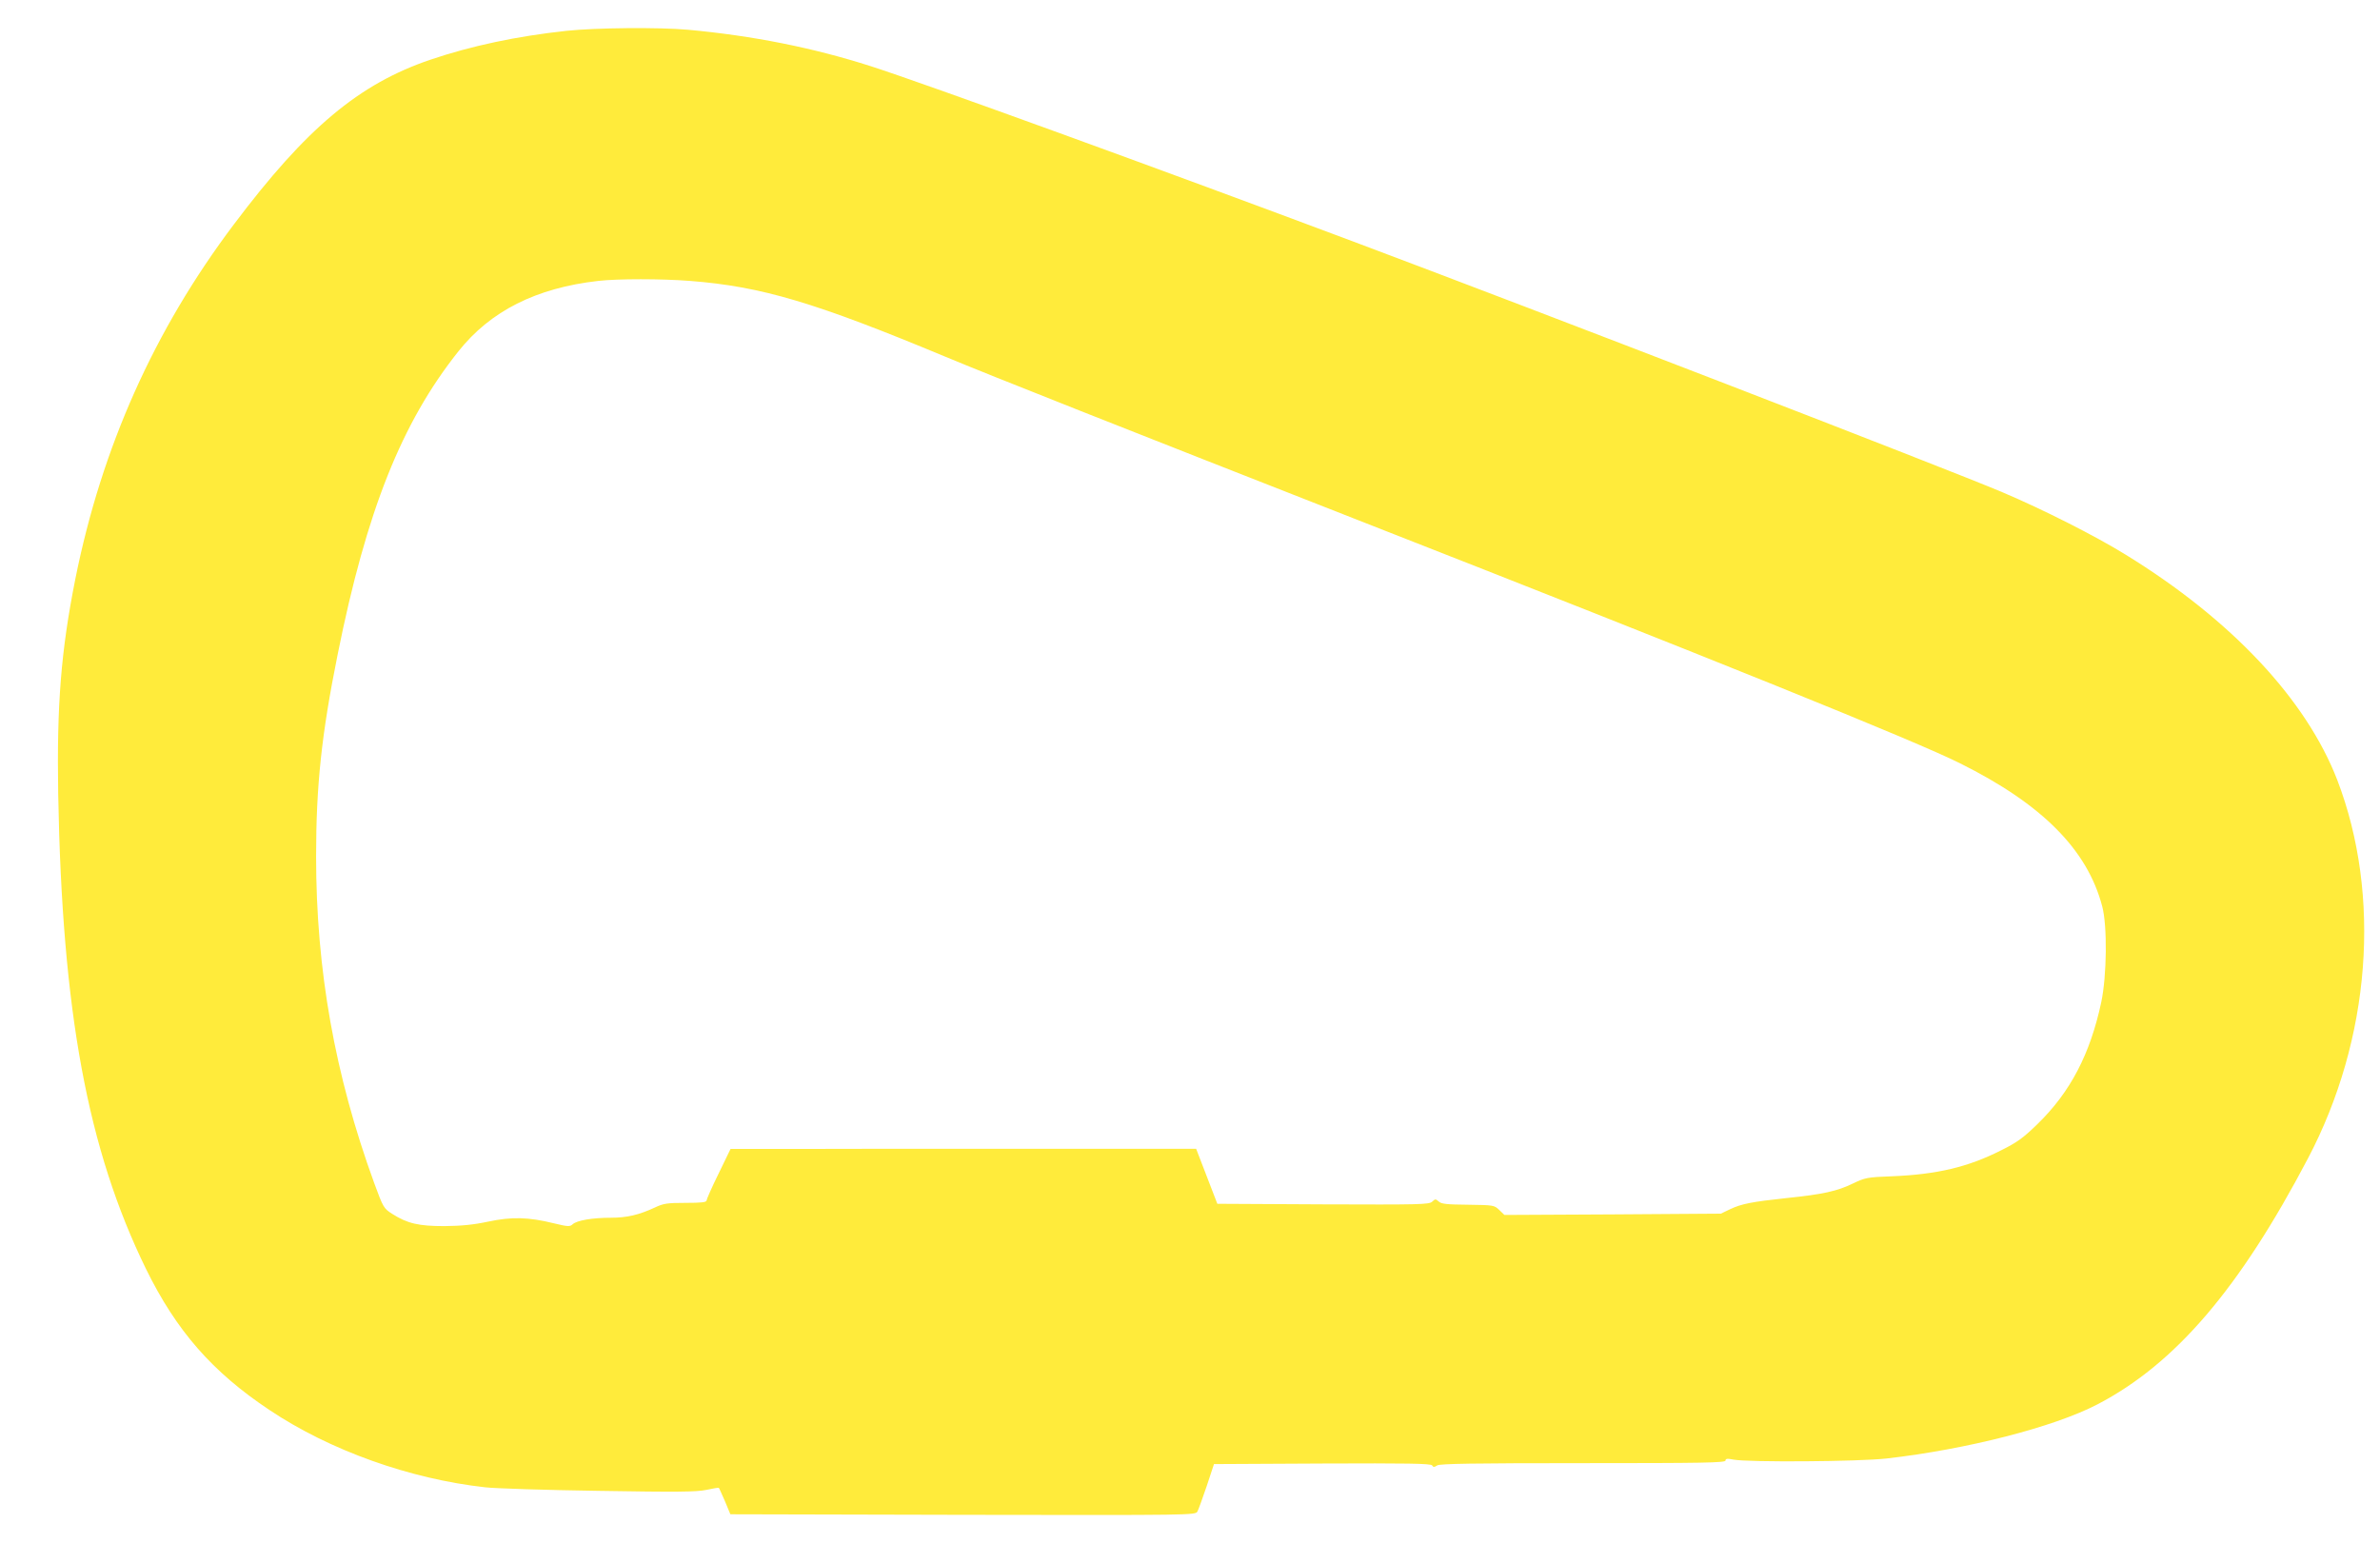
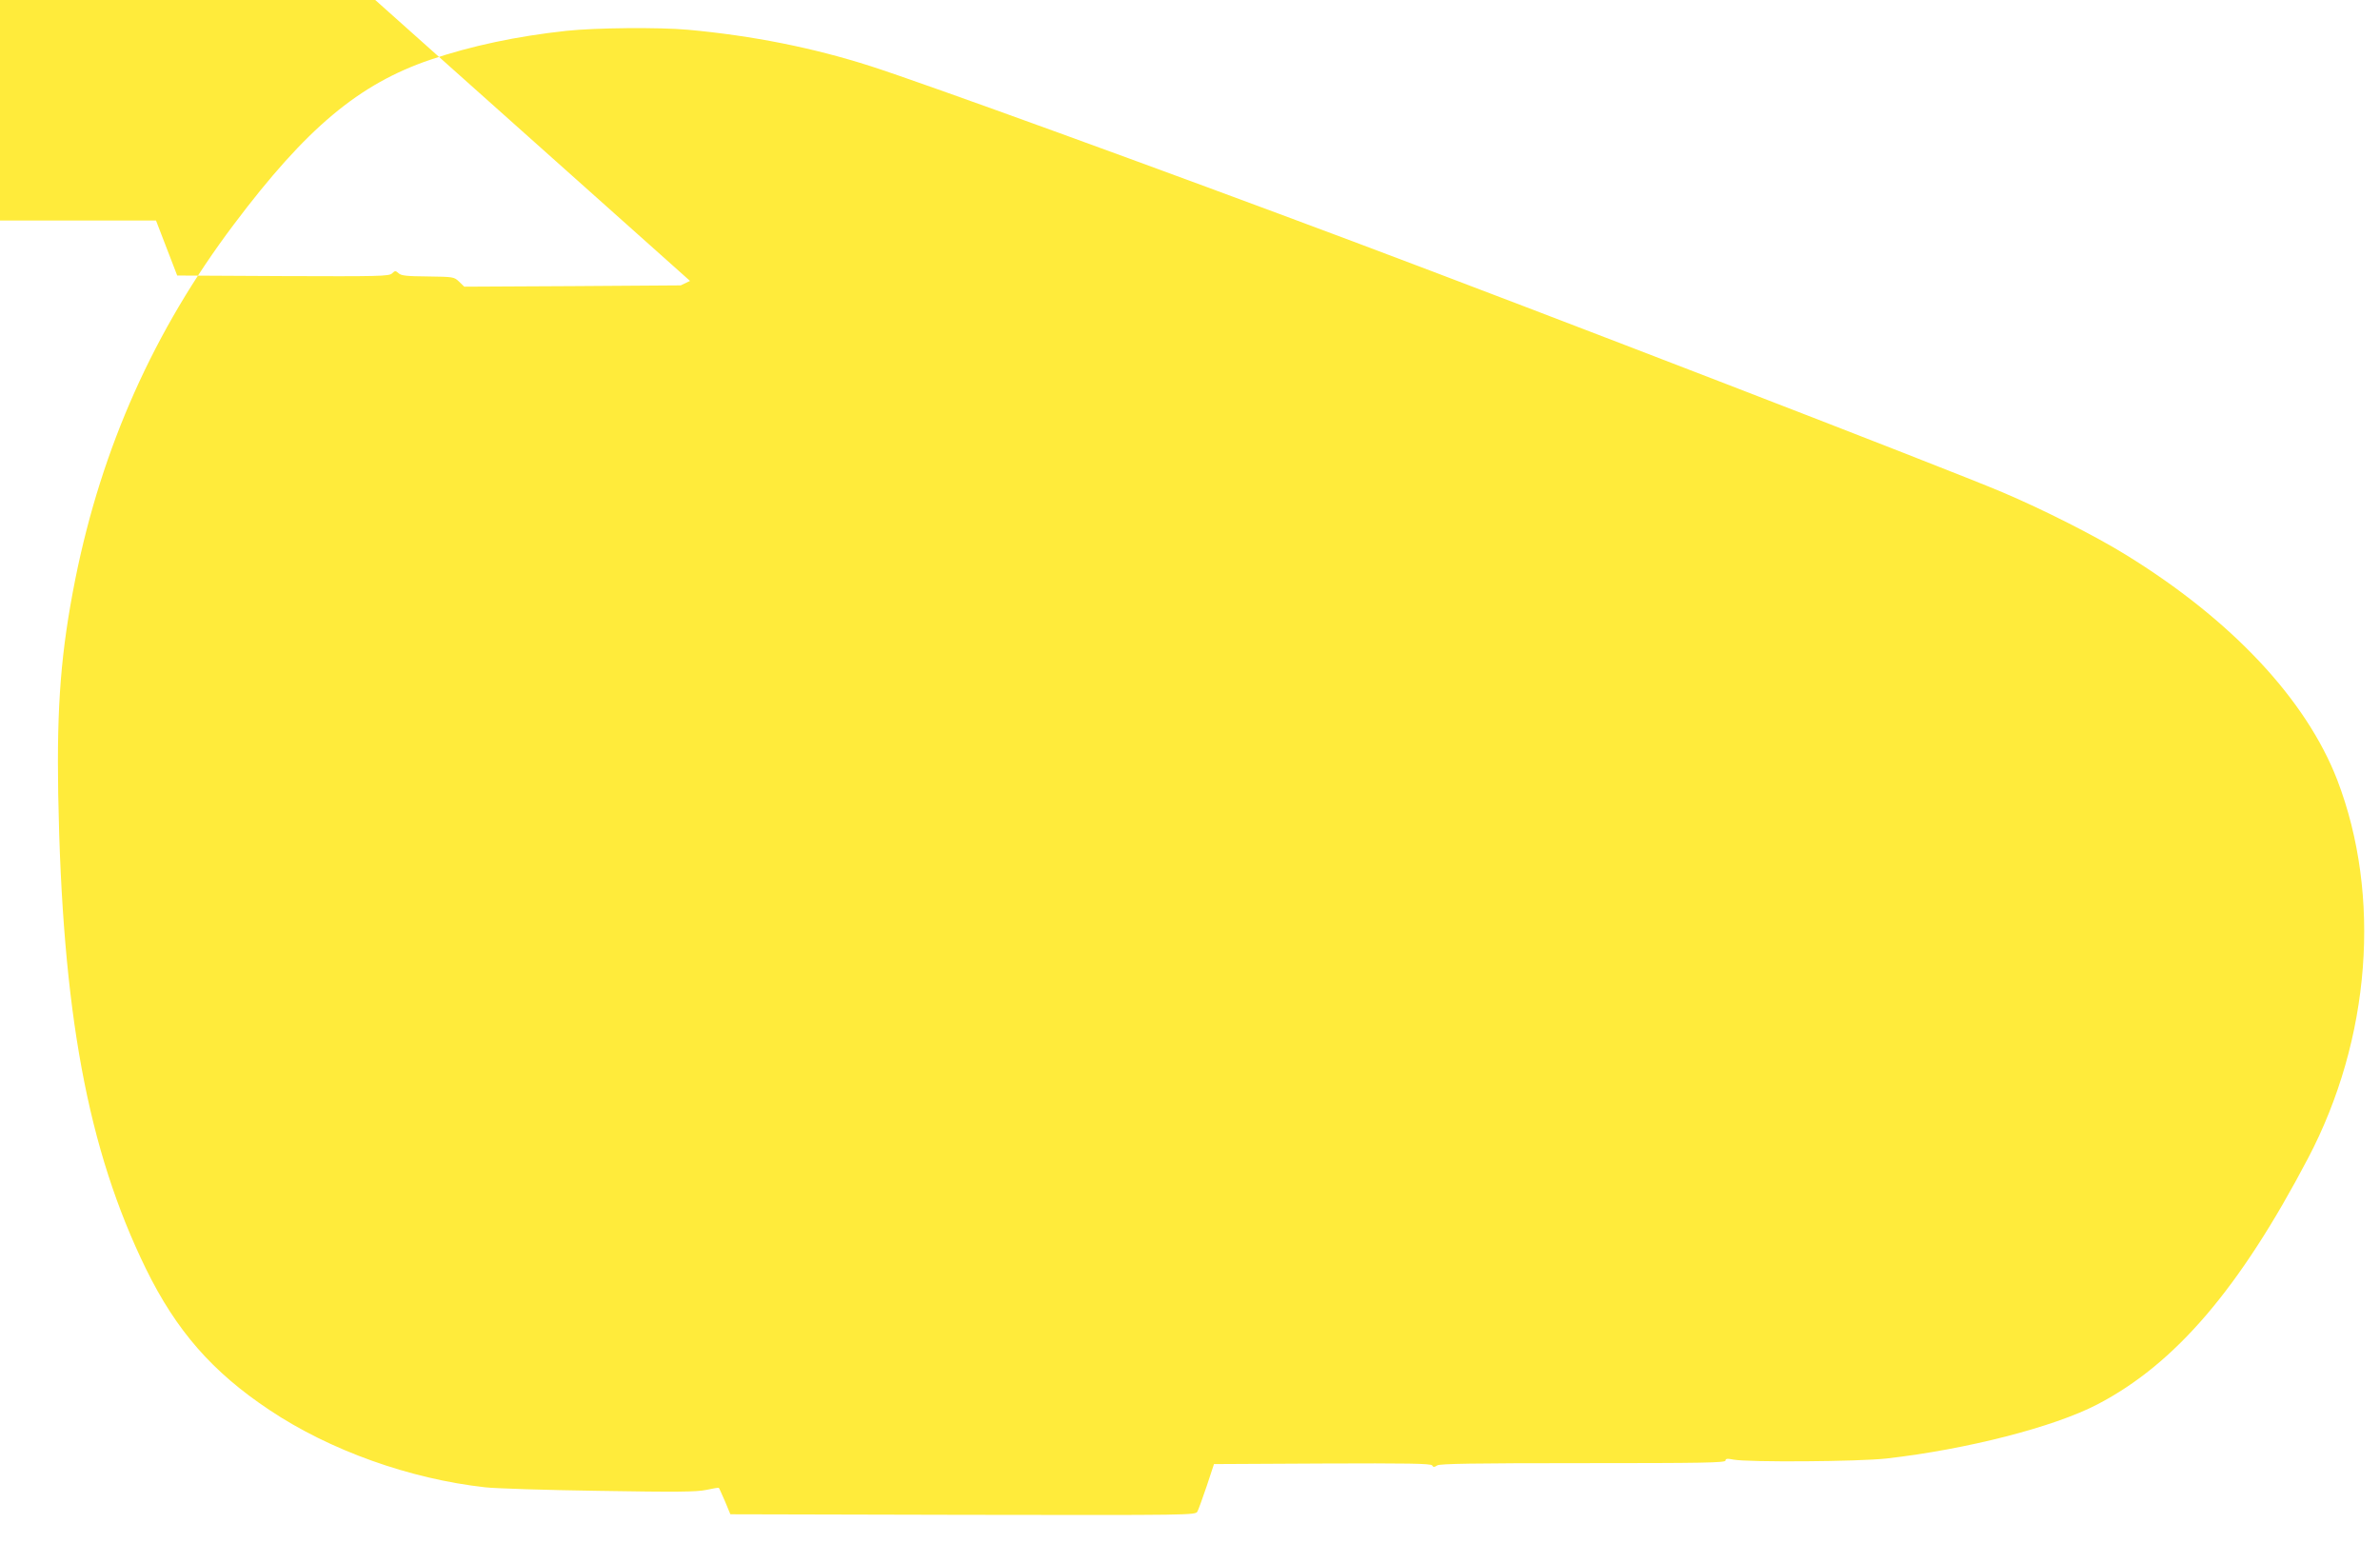
<svg xmlns="http://www.w3.org/2000/svg" version="1.0" width="1280pt" height="830pt" viewBox="0 0 1280 830" preserveAspectRatio="xMidYMid meet">
  <g transform="translate(0,830) scale(0.1,-0.1)" fill="#ffeb3b" stroke="none">
-     <path d="M3045 8134 c-267 -29 -508 -80 -730 -155 -385 -131 -667 -367 -1058 -887 -428 -568 -710 -1199 -852 -1907 -77 -387 -100 -676 -92 -1155 21 -1173 158 -1912 472 -2555 163 -332 356 -554 664 -759 324 -217 755 -371 1161 -416 52 -6 326 -15 609 -19 421 -7 526 -6 579 5 36 8 67 13 68 11 2 -1 16 -34 33 -72 l29 -70 1251 -3 c1238 -2 1250 -2 1261 18 6 11 28 73 50 137 l39 118 583 3 c459 2 583 0 590 -10 6 -10 11 -11 28 0 15 9 190 12 785 12 640 0 765 2 765 14 0 10 9 12 43 5 80 -15 673 -11 823 6 431 49 900 169 1134 291 419 218 765 623 1133 1324 337 641 396 1412 157 2035 -167 432 -568 861 -1137 1211 -163 101 -446 244 -663 336 -307 130 -2490 973 -3495 1350 -1048 393 -2294 846 -2592 942 -309 99 -634 164 -983 196 -157 14 -497 11 -655 -6z m666 -1345 c386 -30 673 -116 1374 -408 229 -96 973 -390 2225 -881 1899 -744 2991 -1185 3232 -1306 440 -219 684 -464 764 -769 28 -105 25 -372 -5 -515 -60 -281 -167 -485 -344 -657 -77 -75 -111 -99 -196 -141 -178 -90 -344 -129 -586 -139 -133 -5 -143 -7 -210 -39 -84 -41 -161 -58 -355 -78 -187 -20 -244 -31 -305 -60 l-50 -24 -582 -4 -582 -3 -28 27 c-27 26 -31 26 -168 28 -113 1 -143 4 -157 17 -17 15 -19 15 -36 -1 -17 -15 -69 -16 -587 -14 l-568 3 -57 148 -57 148 -929 0 c-511 0 -1074 0 -1252 -1 l-323 0 -64 -132 c-36 -73 -65 -139 -65 -145 0 -10 -29 -13 -112 -13 -99 0 -120 -3 -166 -25 -86 -40 -151 -55 -237 -55 -98 0 -182 -14 -205 -35 -15 -14 -26 -13 -101 5 -138 34 -227 36 -354 9 -80 -17 -144 -23 -235 -24 -139 0 -199 14 -281 66 -45 29 -48 33 -97 167 -211 579 -312 1145 -312 1755 0 379 29 656 116 1087 155 772 344 1247 650 1631 172 216 417 340 751 378 103 12 342 12 494 0z" />
+     <path d="M3045 8134 c-267 -29 -508 -80 -730 -155 -385 -131 -667 -367 -1058 -887 -428 -568 -710 -1199 -852 -1907 -77 -387 -100 -676 -92 -1155 21 -1173 158 -1912 472 -2555 163 -332 356 -554 664 -759 324 -217 755 -371 1161 -416 52 -6 326 -15 609 -19 421 -7 526 -6 579 5 36 8 67 13 68 11 2 -1 16 -34 33 -72 l29 -70 1251 -3 c1238 -2 1250 -2 1261 18 6 11 28 73 50 137 l39 118 583 3 c459 2 583 0 590 -10 6 -10 11 -11 28 0 15 9 190 12 785 12 640 0 765 2 765 14 0 10 9 12 43 5 80 -15 673 -11 823 6 431 49 900 169 1134 291 419 218 765 623 1133 1324 337 641 396 1412 157 2035 -167 432 -568 861 -1137 1211 -163 101 -446 244 -663 336 -307 130 -2490 973 -3495 1350 -1048 393 -2294 846 -2592 942 -309 99 -634 164 -983 196 -157 14 -497 11 -655 -6z m666 -1345 l-50 -24 -582 -4 -582 -3 -28 27 c-27 26 -31 26 -168 28 -113 1 -143 4 -157 17 -17 15 -19 15 -36 -1 -17 -15 -69 -16 -587 -14 l-568 3 -57 148 -57 148 -929 0 c-511 0 -1074 0 -1252 -1 l-323 0 -64 -132 c-36 -73 -65 -139 -65 -145 0 -10 -29 -13 -112 -13 -99 0 -120 -3 -166 -25 -86 -40 -151 -55 -237 -55 -98 0 -182 -14 -205 -35 -15 -14 -26 -13 -101 5 -138 34 -227 36 -354 9 -80 -17 -144 -23 -235 -24 -139 0 -199 14 -281 66 -45 29 -48 33 -97 167 -211 579 -312 1145 -312 1755 0 379 29 656 116 1087 155 772 344 1247 650 1631 172 216 417 340 751 378 103 12 342 12 494 0z" />
  </g>
</svg>